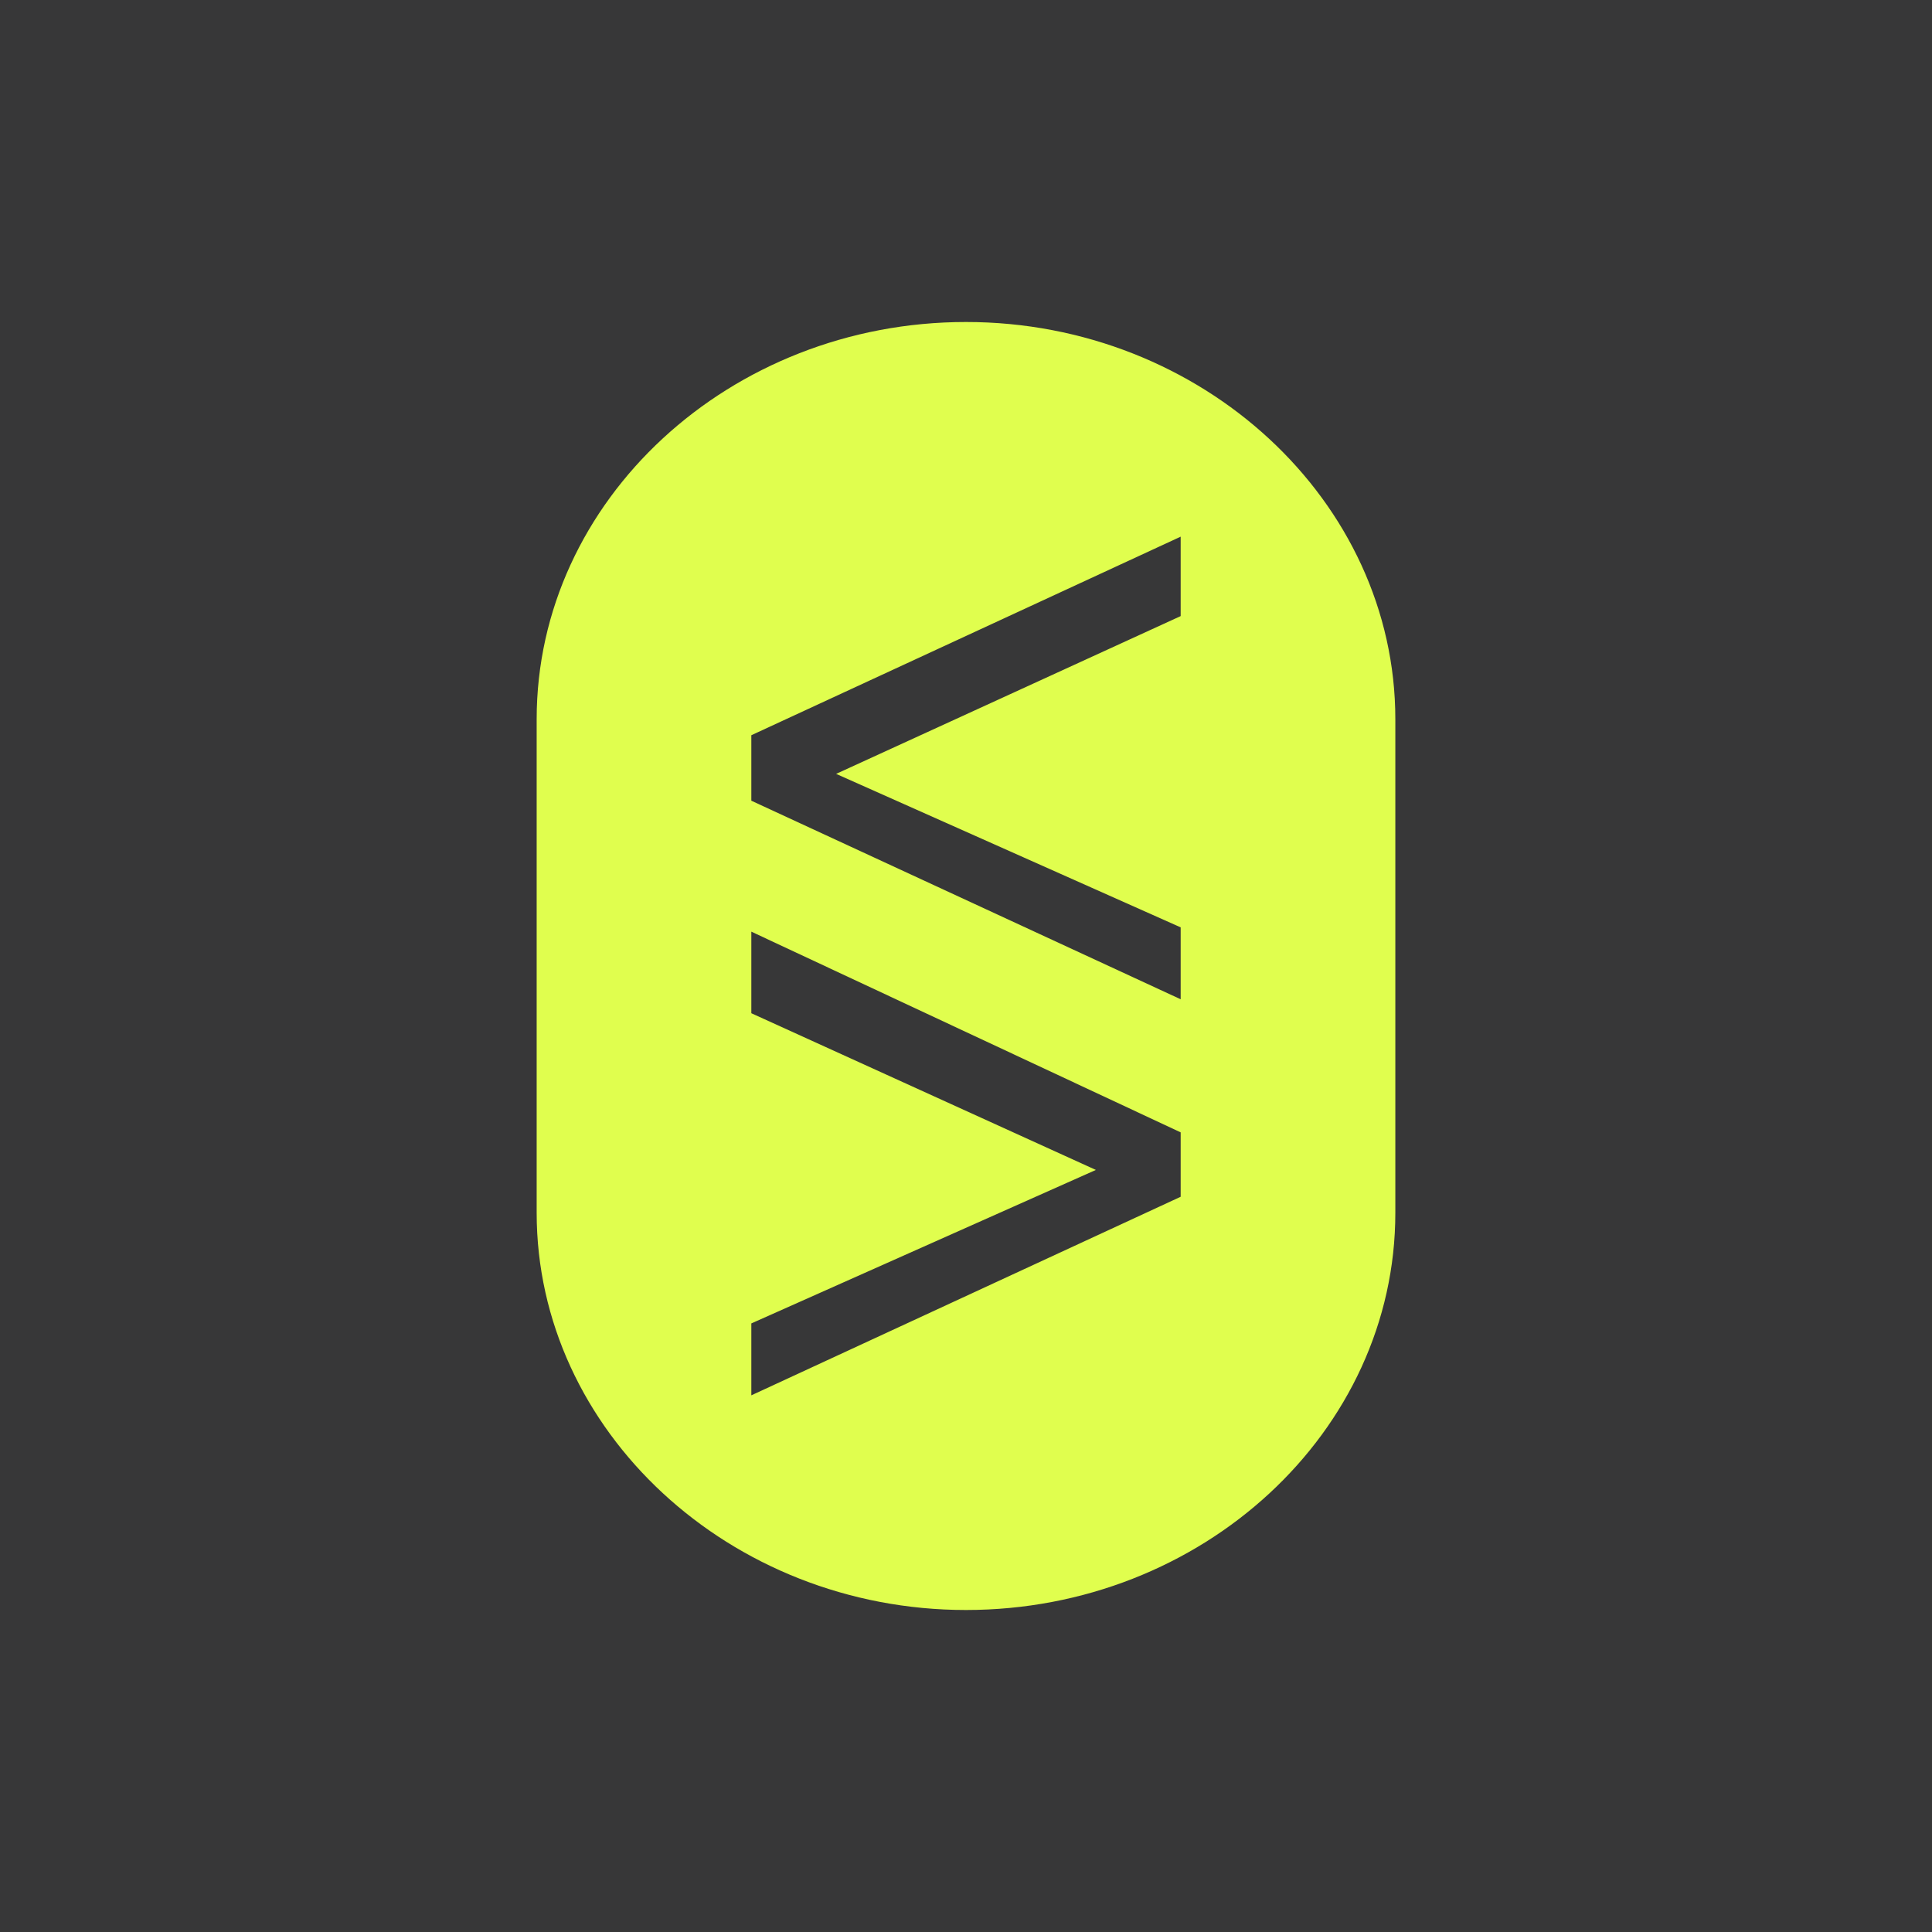
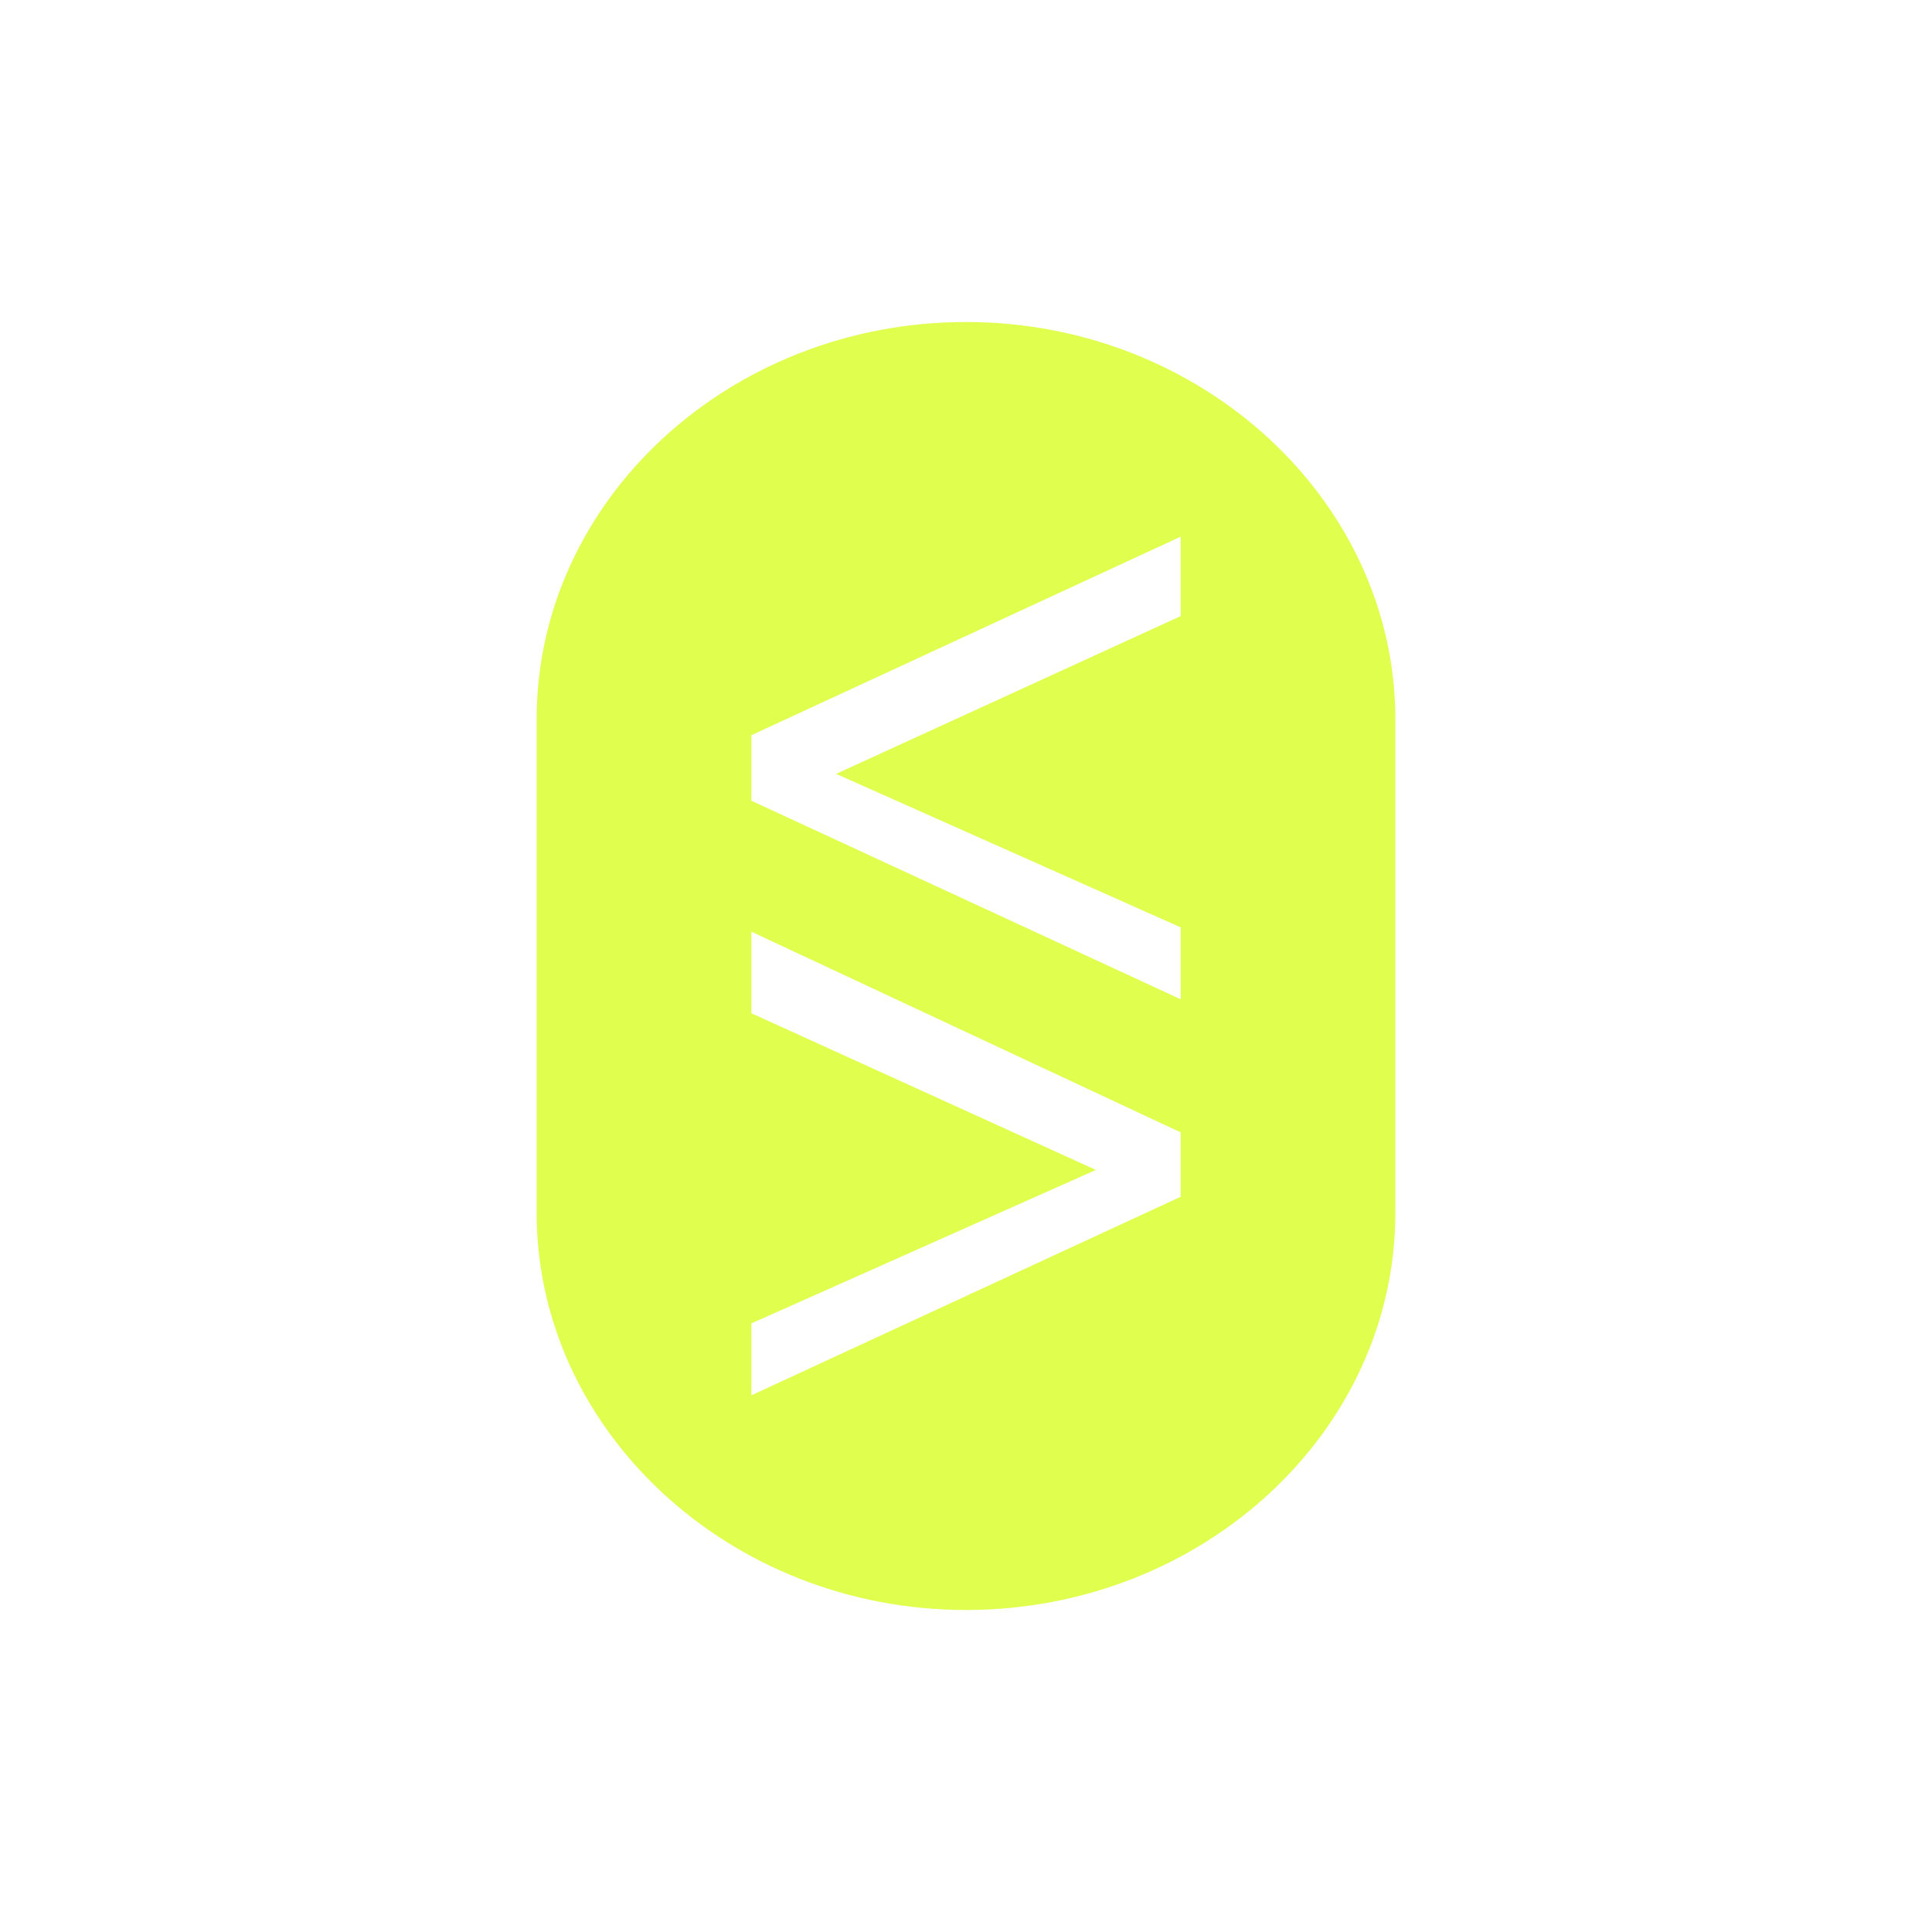
<svg xmlns="http://www.w3.org/2000/svg" width="18" height="18" viewBox="0 0 18 18">
-   <path fill="#373738" d="M0 0h18v18H0z" />
  <path fill-rule="evenodd" d="M9 3C6.8 3 5 4.66 5 6.7v4.6C5 13.33 6.8 15 9 15s4-1.66 4-3.7V6.7C13 4.67 11.2 3 9 3Zm2 2v.74L7.79 7.21 11 8.64v.67L7 7.46v-.61L11 5ZM7 8.7v.74l3.21 1.46L7 12.33V13l4-1.85v-.6L7 8.68Z" fill="#E0FE4E" />
</svg>